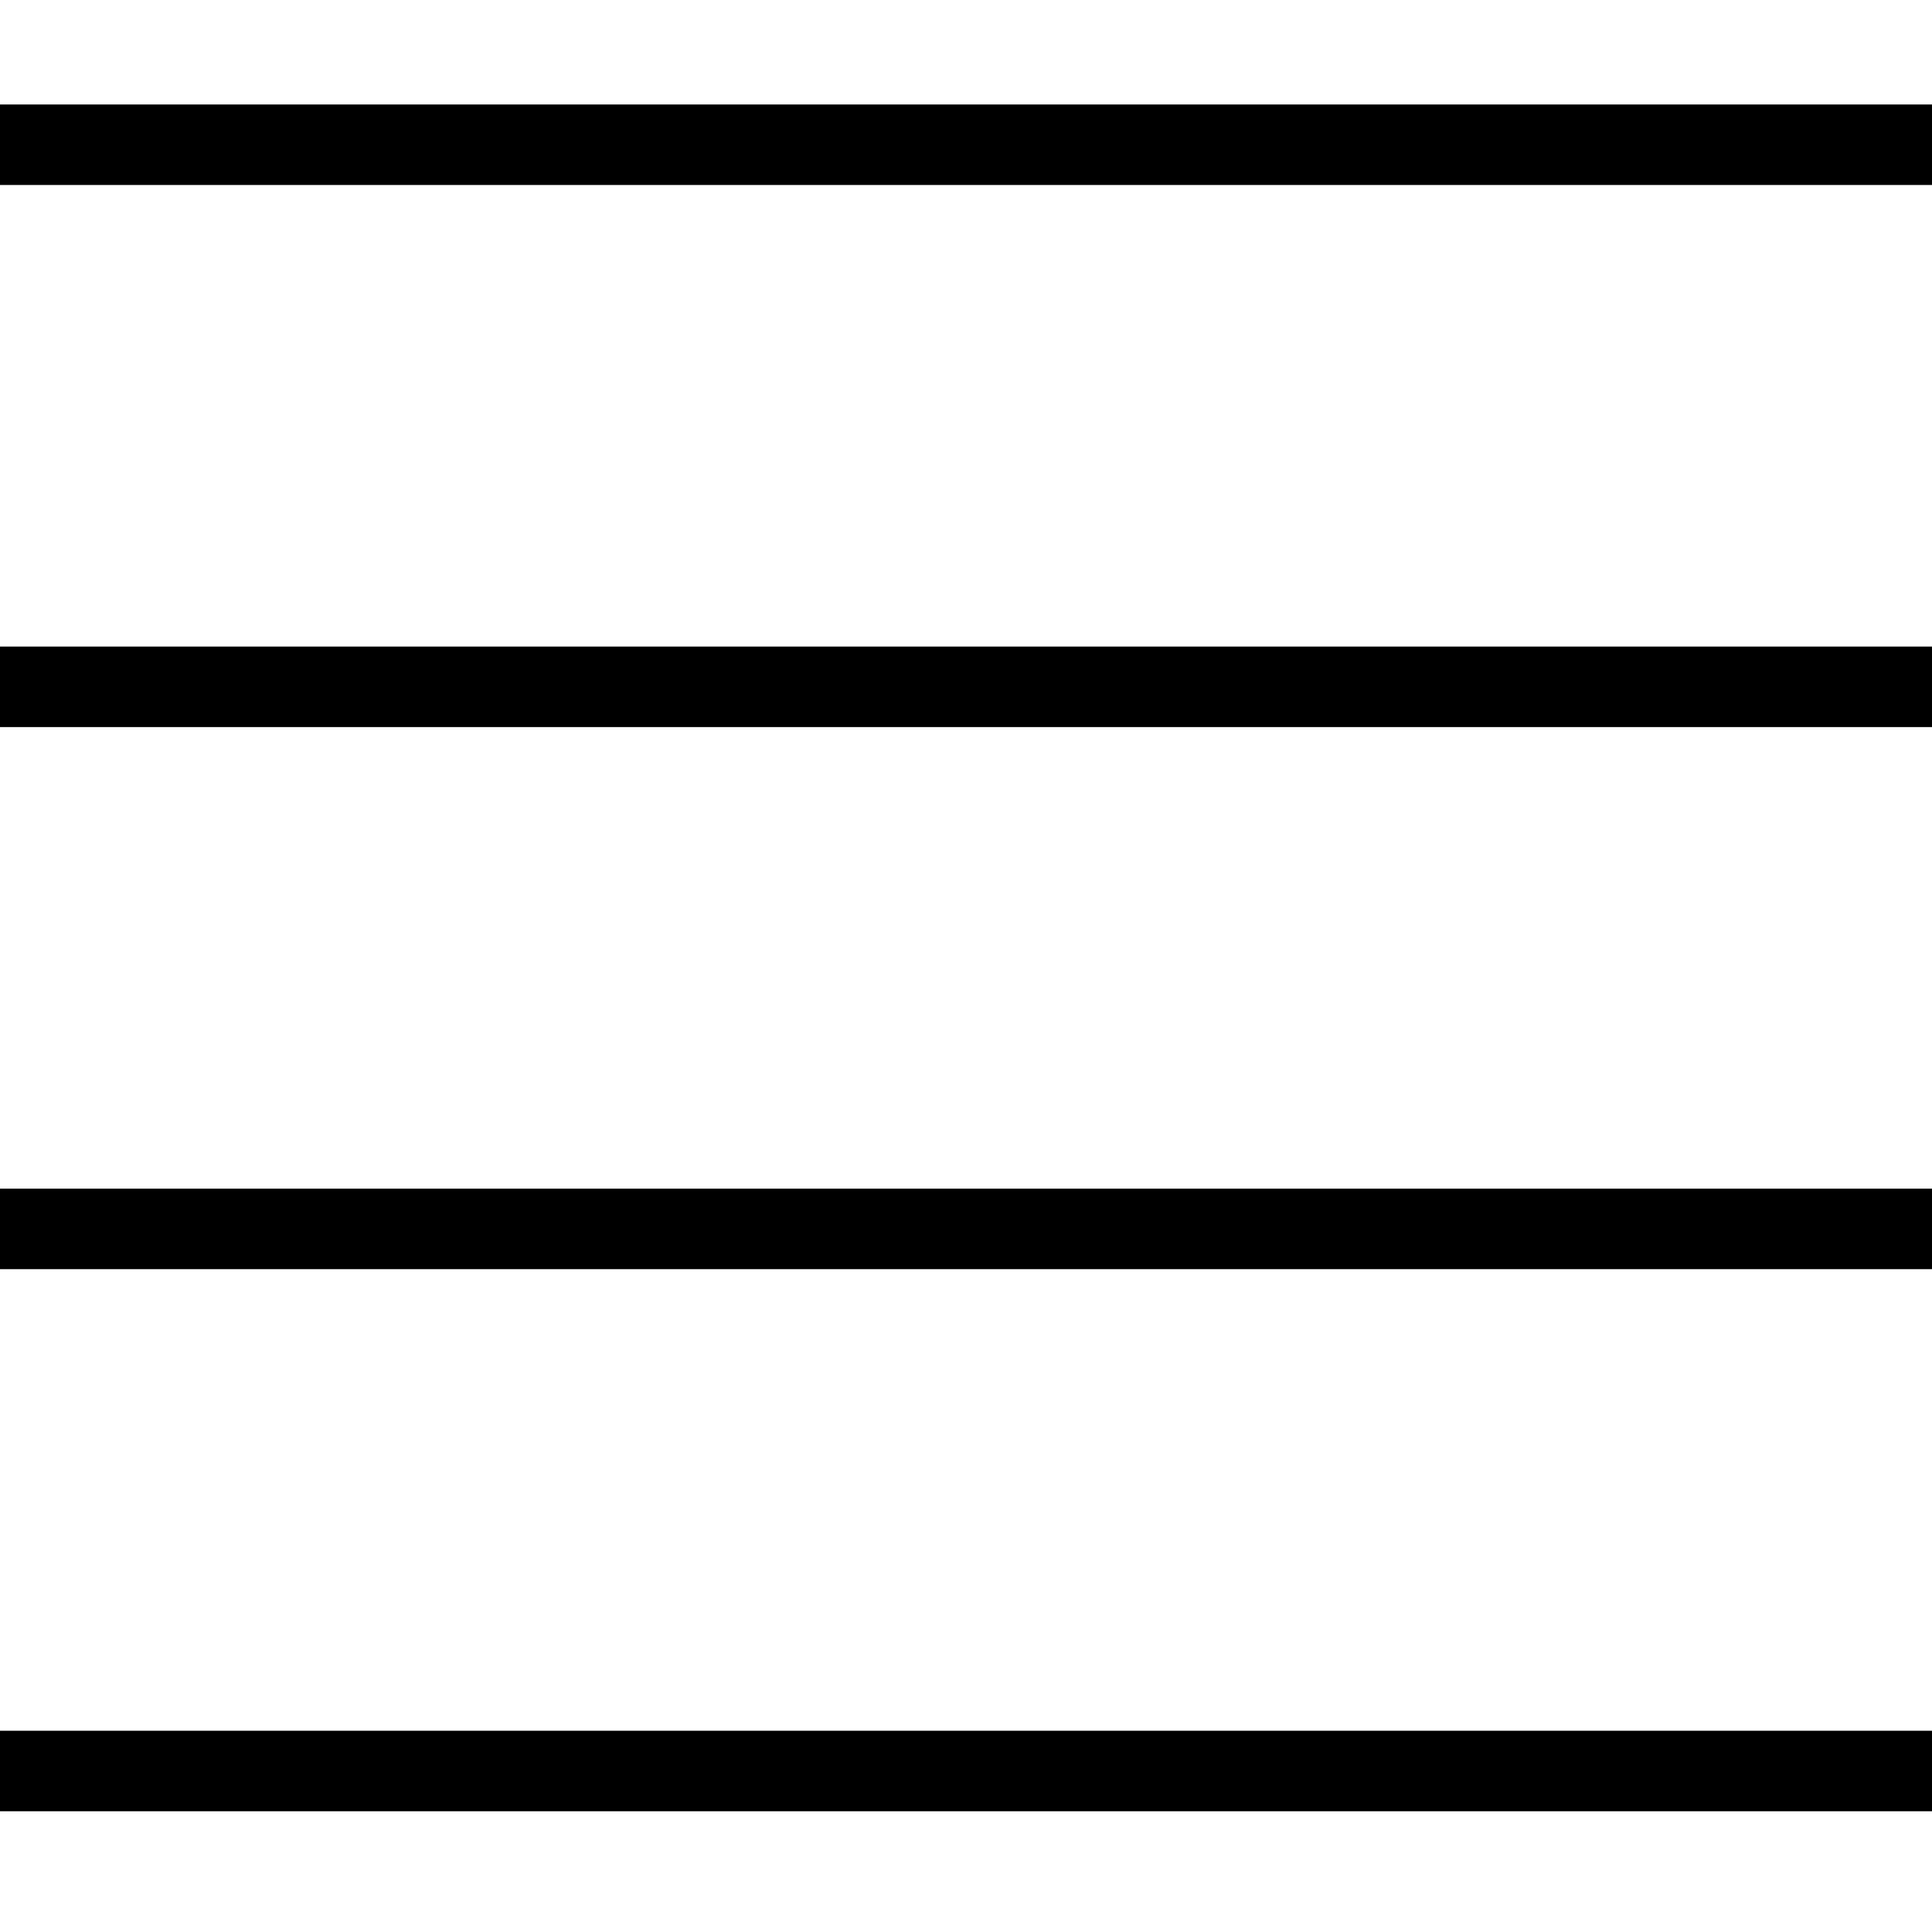
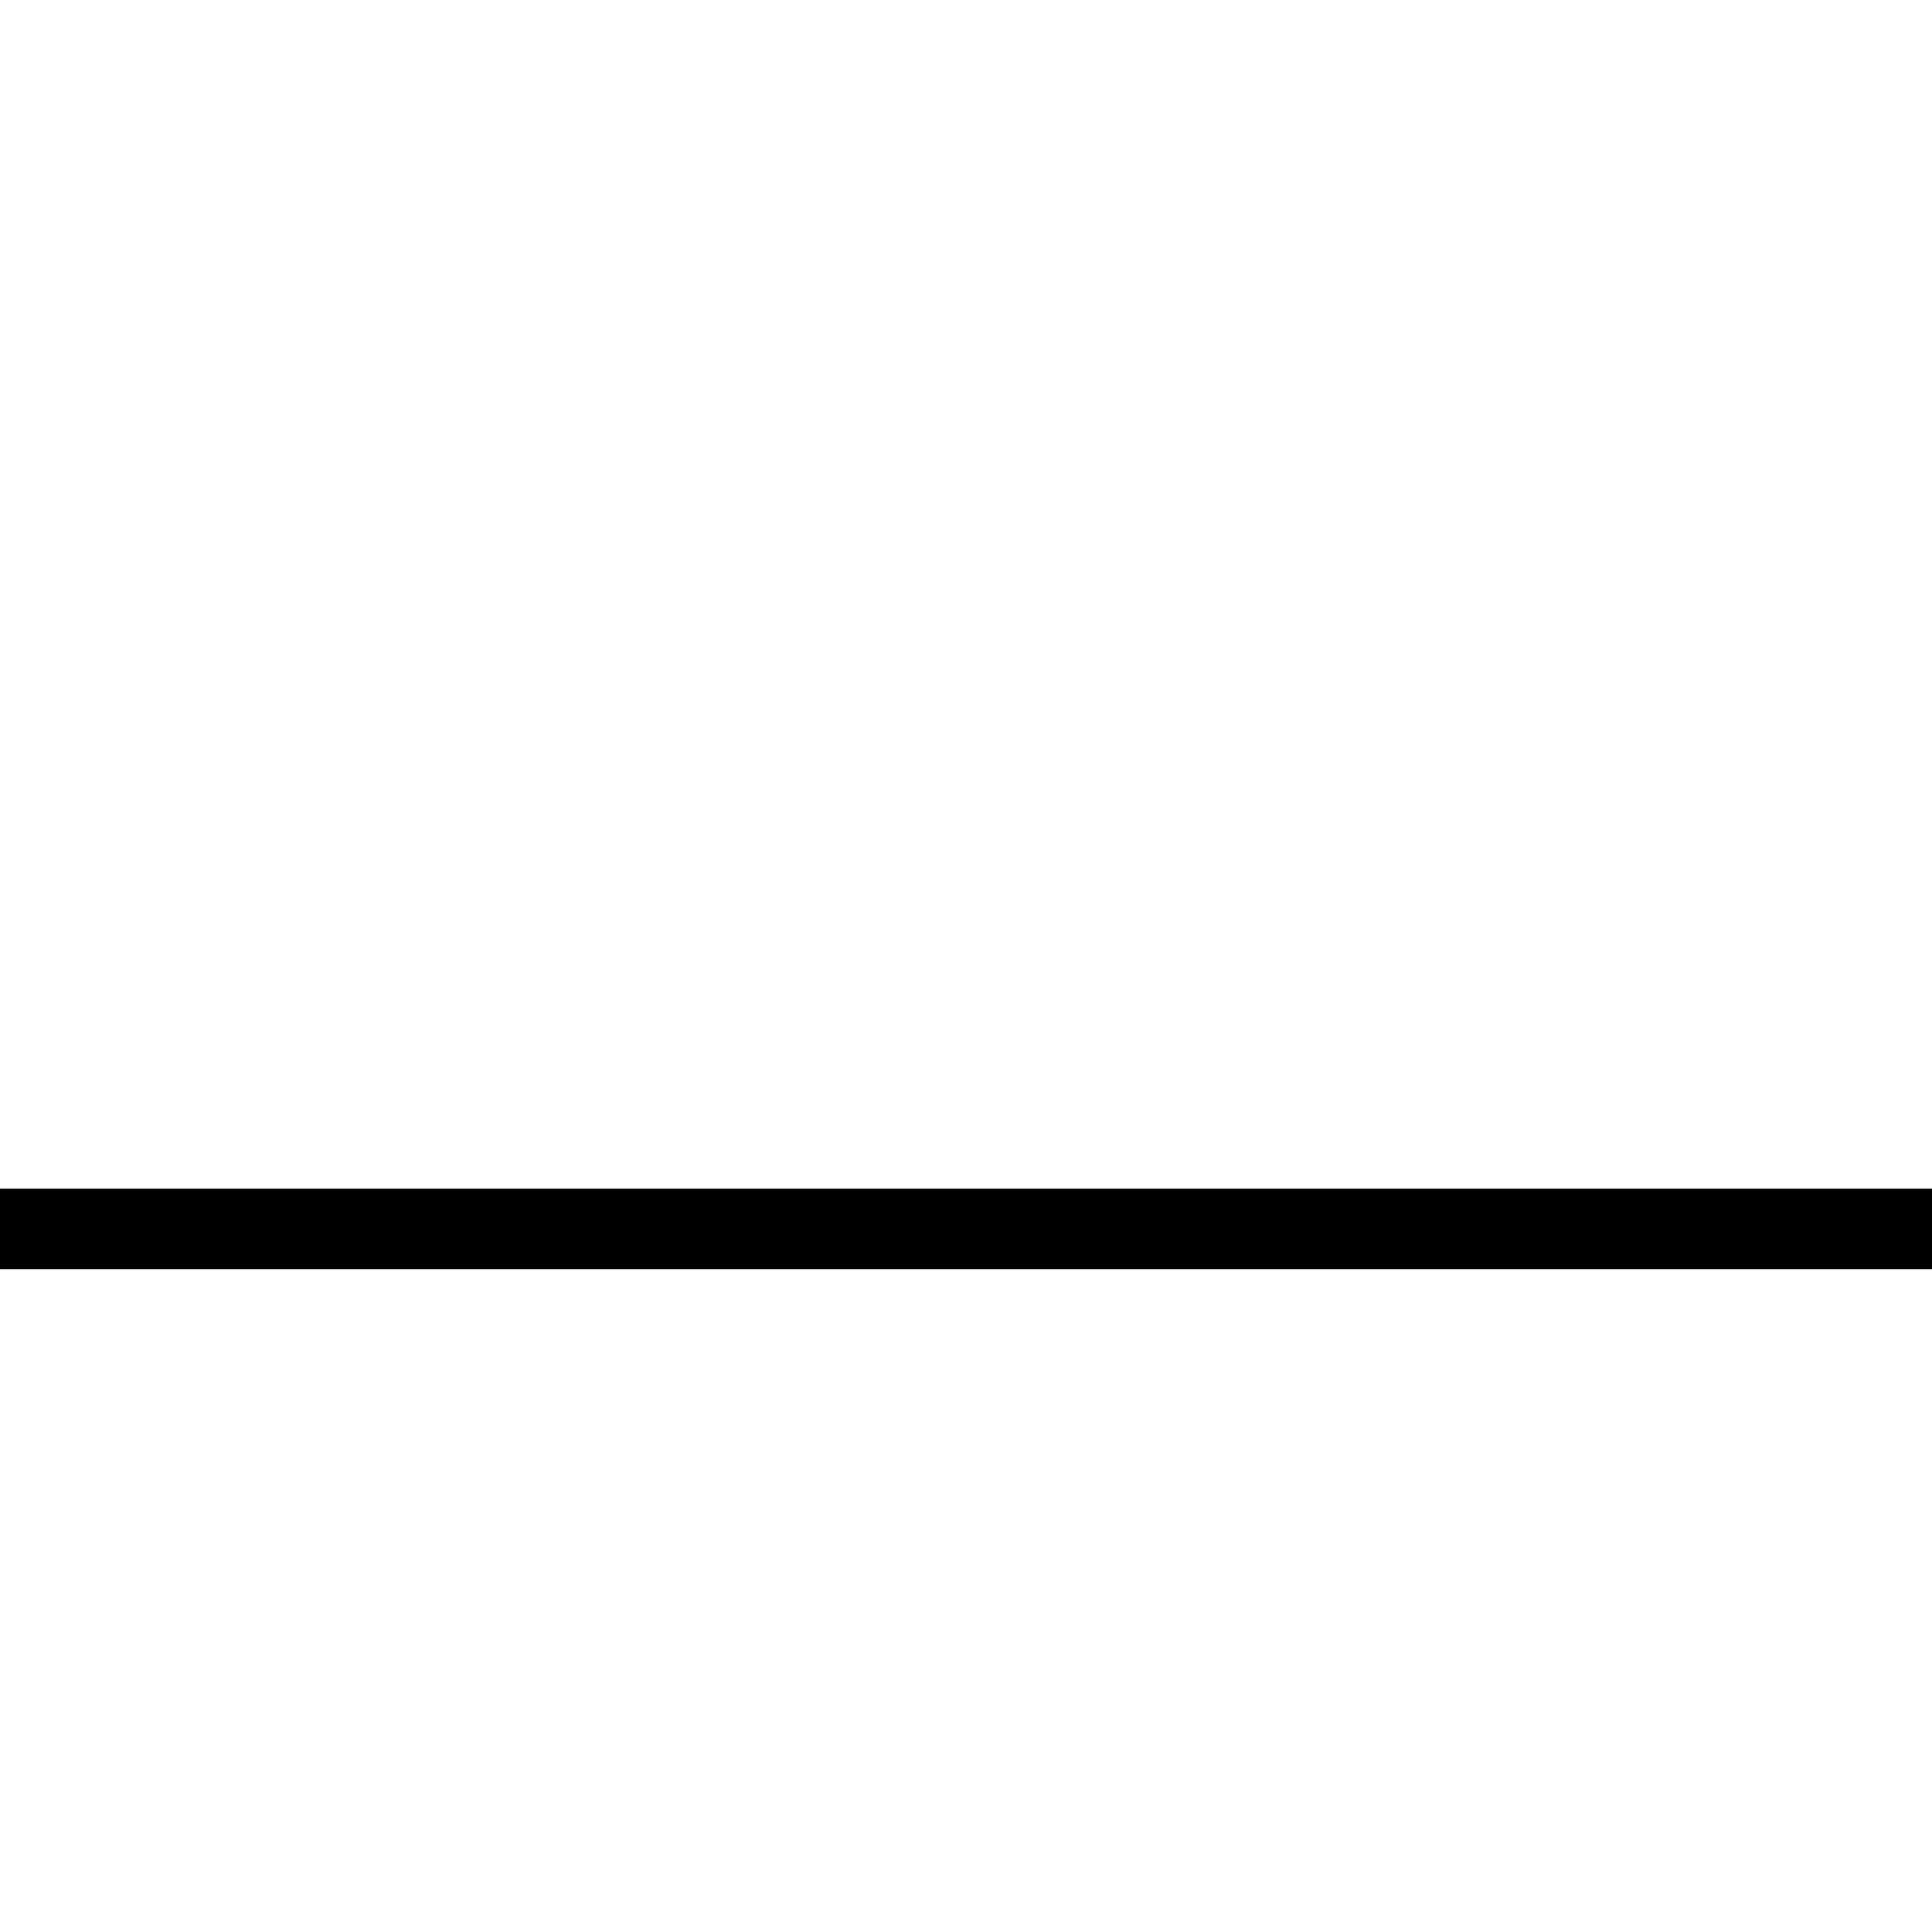
<svg xmlns="http://www.w3.org/2000/svg" version="1.2" x="0px" y="0px" width="24px" height="24px" viewBox="0 0 24 24">
-   <rect x="0" y="1.298" width="24" height="1" />
-   <rect x="0" y="21.5" width="24" height="1" />
  <rect x="0" y="14.766" width="24" height="1" />
-   <rect x="0" y="8.032" width="24" height="1" />
</svg>